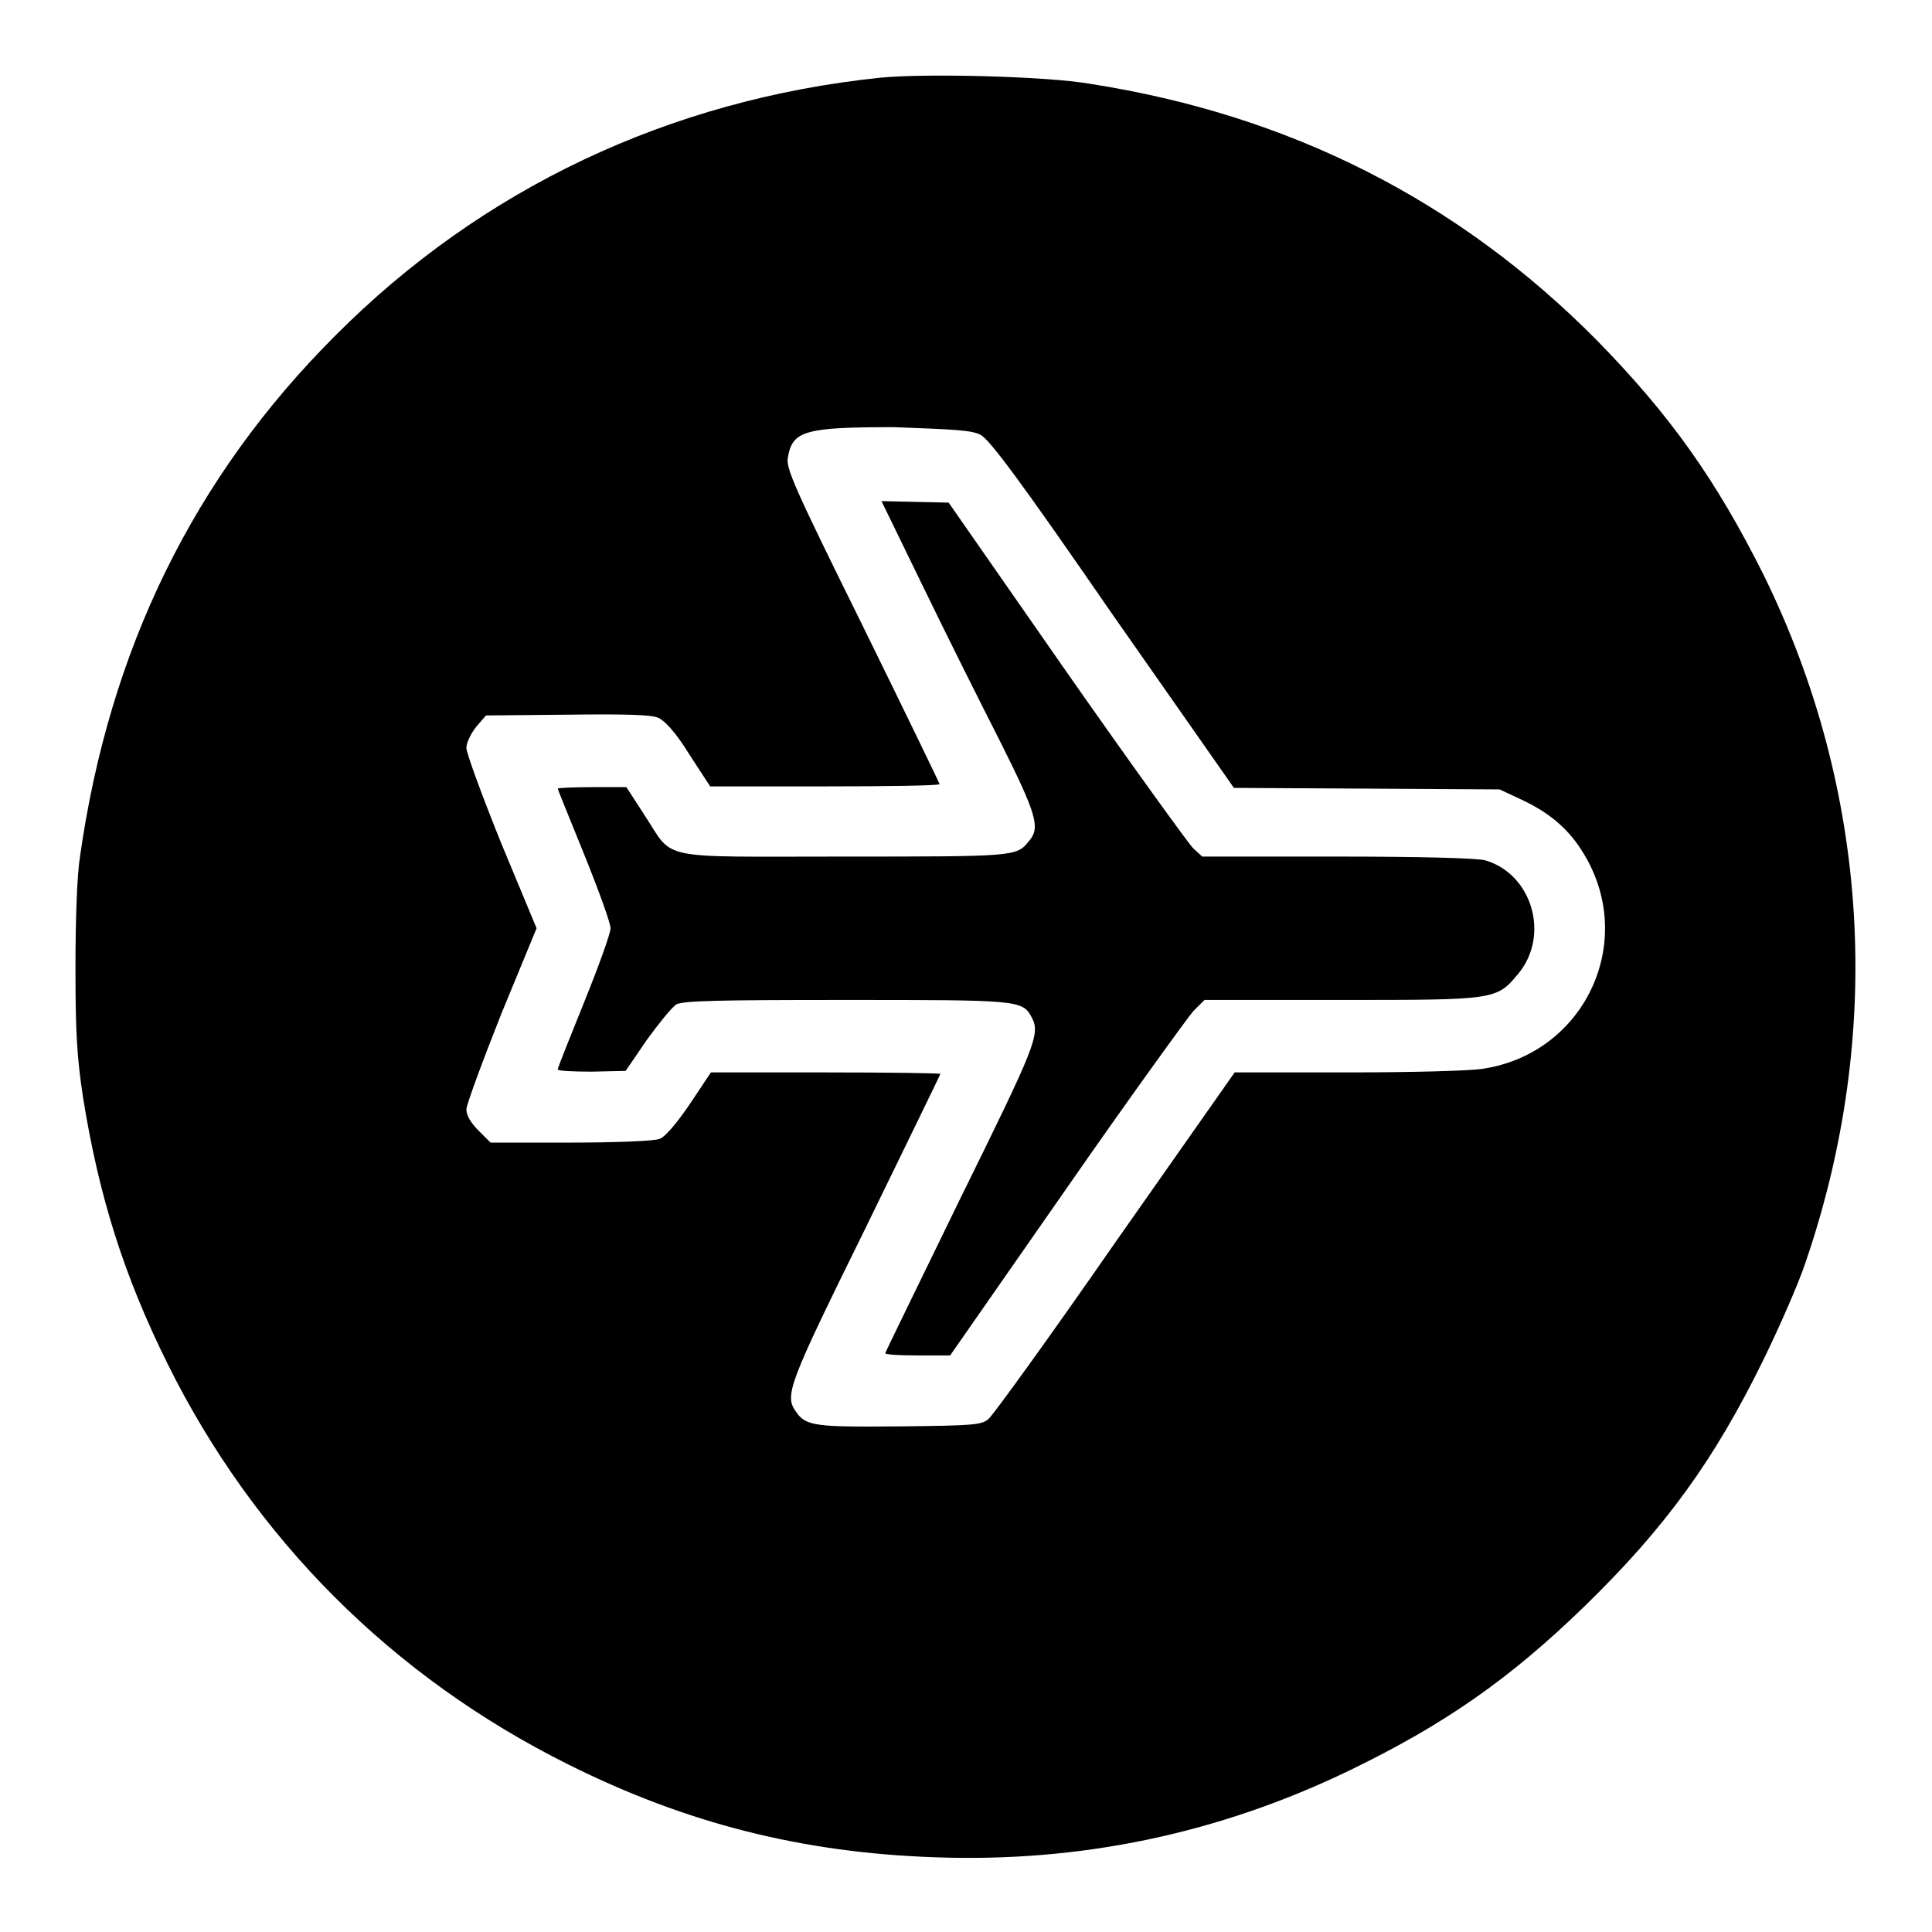
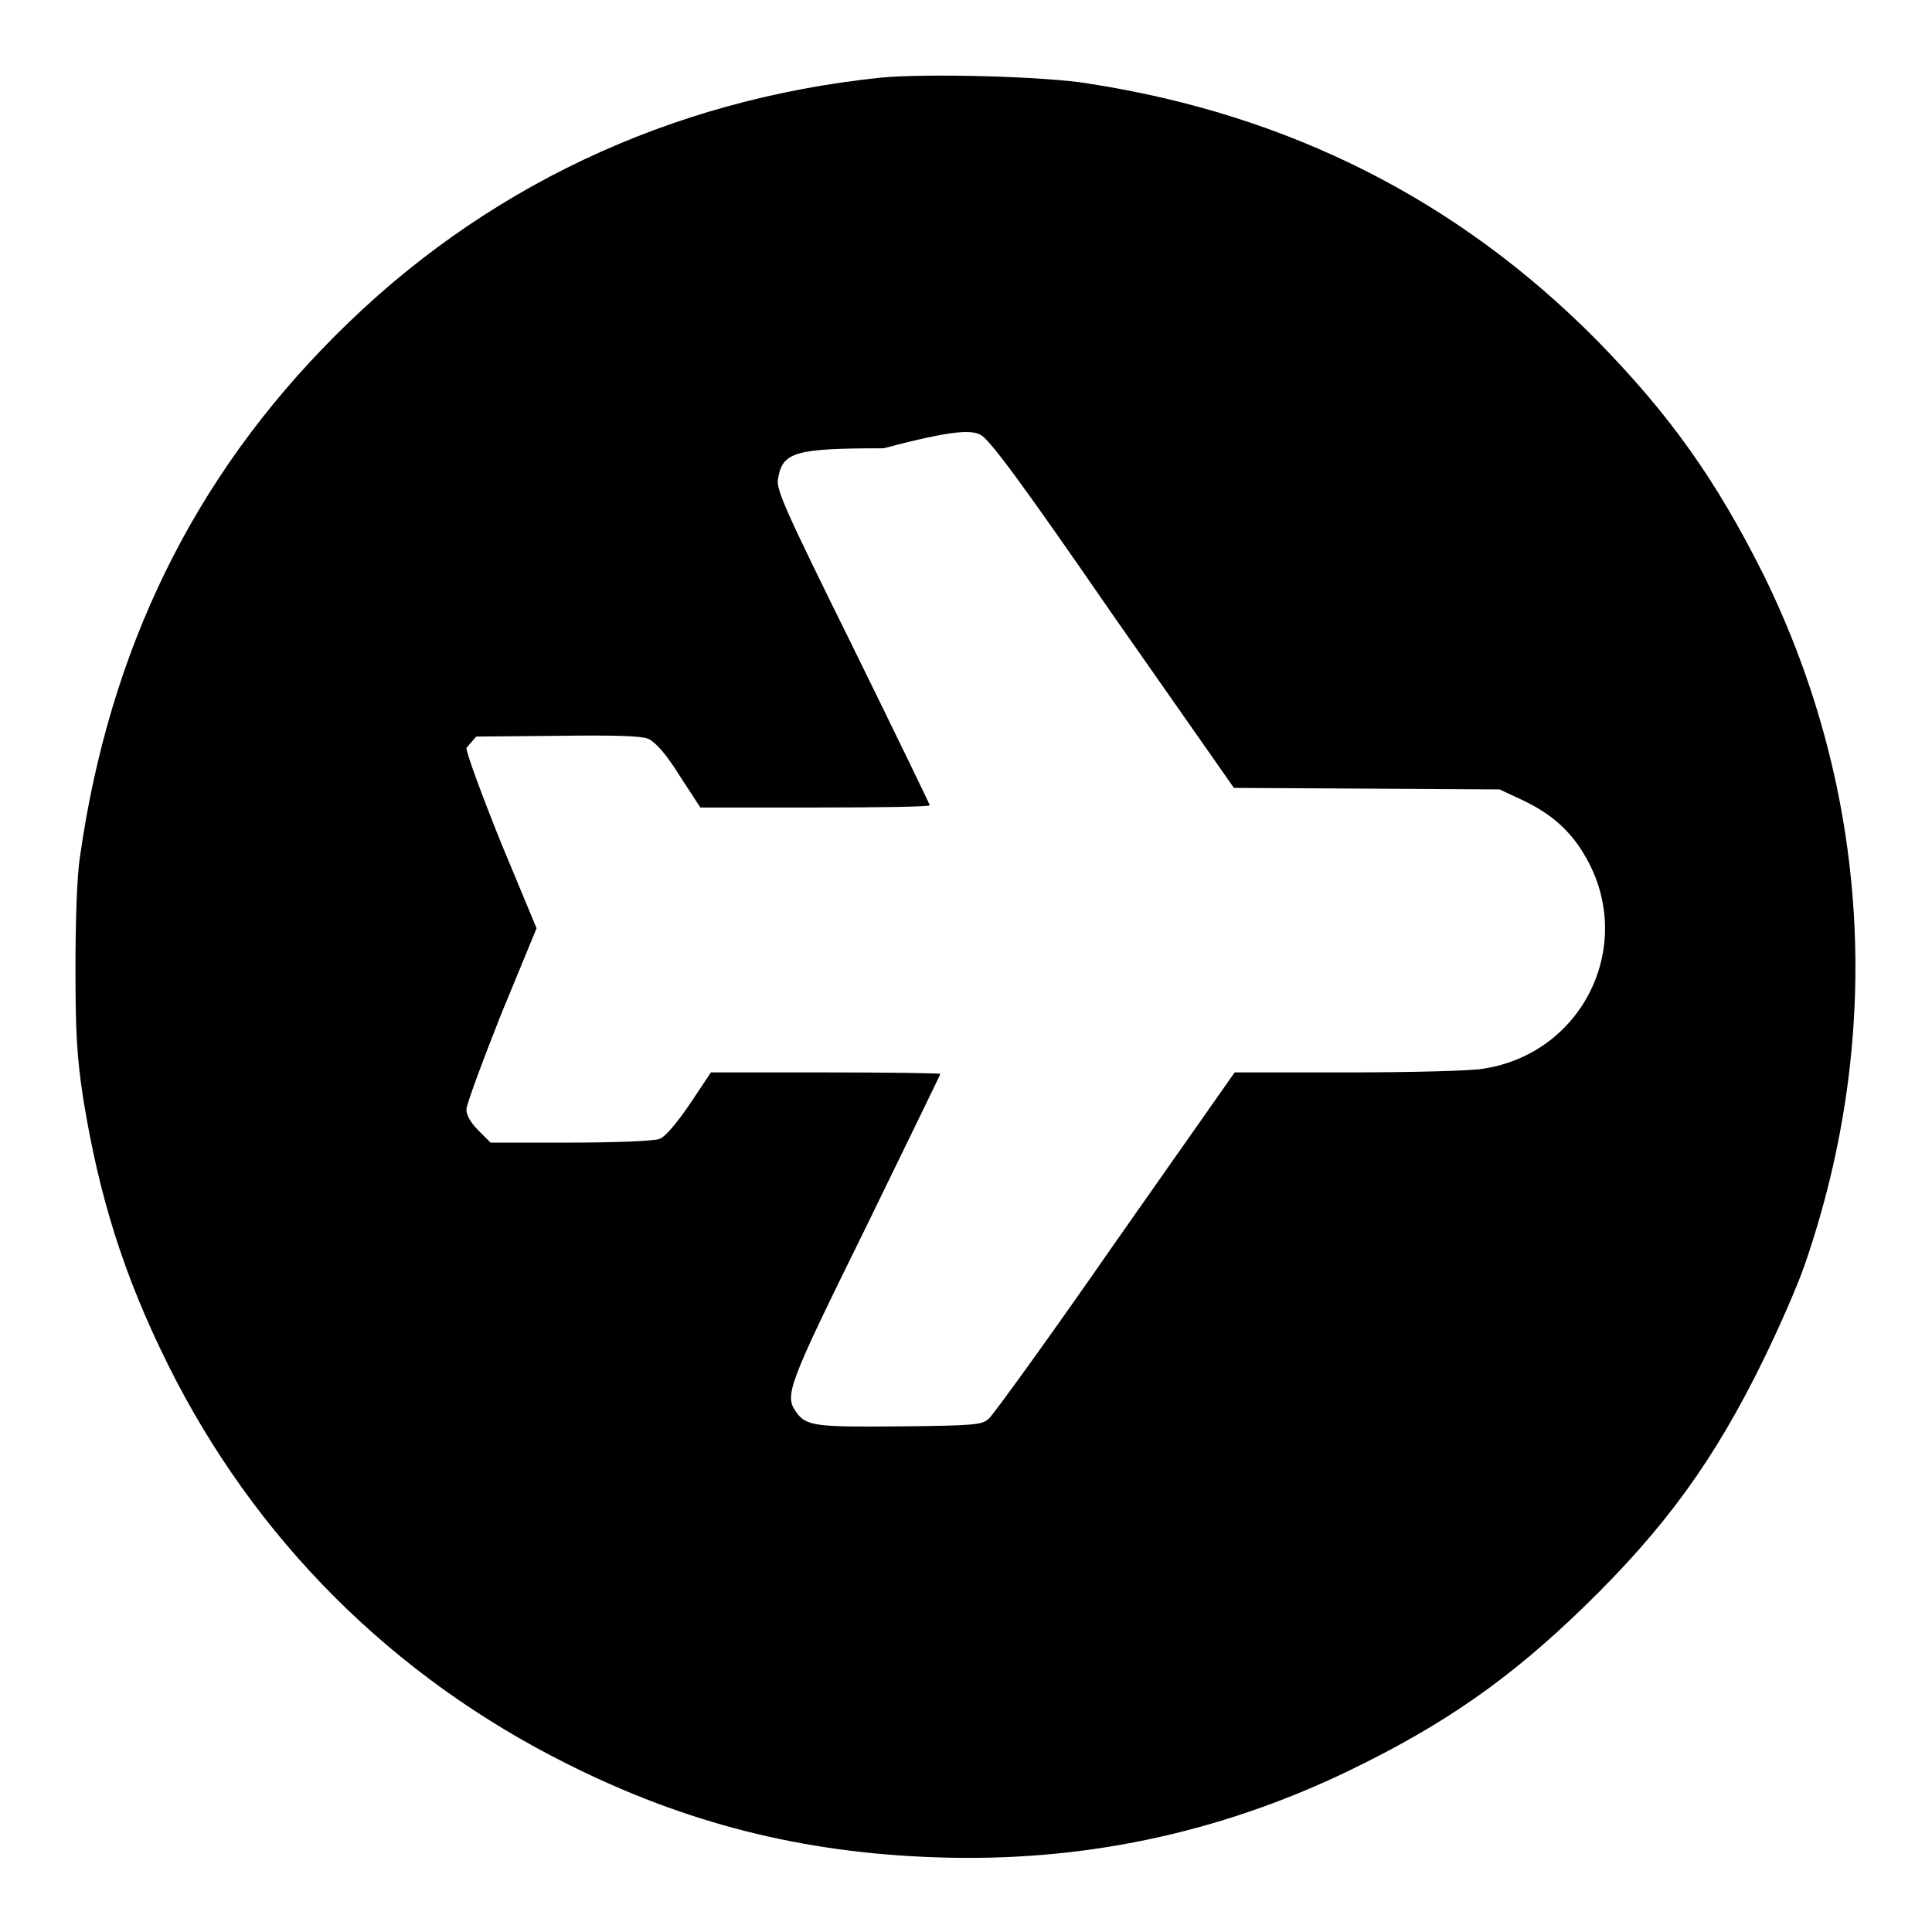
<svg xmlns="http://www.w3.org/2000/svg" version="1.1" x="0px" y="0px" viewBox="0 0 256 256" enable-background="new 0 0 256 256" xml:space="preserve">
  <g>
    <g>
      <g>
-         <path fill="#000000" d="M116.6,10.3c-27.8,2.9-52.7,14.6-72.2,34.2c-18.7,18.7-29.9,41.5-33.8,69c-0.4,2.5-0.6,8.4-0.6,14.8c0,8.6,0.2,11.8,1,17.1c2.1,13.1,5.4,23.6,11.2,35.3c11.5,23.2,29.8,41.5,53.1,53.1c15.6,7.8,31,11.7,48.6,12.3c19.2,0.7,37.5-3.1,54.9-11.5c12.6-6.1,21.2-12.1,31.1-21.7c10.8-10.5,17.3-19.5,23.8-32.8c2.1-4.3,4.6-10,5.5-12.7c10.5-30.5,8.5-62.7-5.5-91.2c-6.3-12.6-12.4-21.2-22.1-31.1c-18.4-18.6-40.8-29.9-67.2-34C138.7,10.1,122.5,9.7,116.6,10.3z M129.9,57.6c1.2,0.6,5.3,6.1,17.5,23.8l16.1,23l17.6,0.1l17.6,0.1l3,1.4c3.8,1.8,6.3,4,8.2,7.2c7,11.6,0.1,26.3-13.3,28.4c-1.6,0.3-9.7,0.5-18,0.5h-15l-15.8,22.5c-8.6,12.4-16.2,22.9-16.8,23.4c-0.9,0.8-1.8,0.9-11.6,1c-11.2,0.1-12.6,0-13.9-1.9c-1.6-2.2-1.1-3.5,9.2-24.4c5.4-11.1,9.9-20.3,9.9-20.4c0-0.1-6.8-0.2-15.2-0.2H94.2l-2.8,4.2c-1.7,2.5-3.3,4.4-4,4.6c-0.6,0.3-6,0.5-11.8,0.5H65l-1.6-1.6c-1-1-1.6-2-1.6-2.8c0-0.6,2.1-6.3,4.6-12.6l4.7-11.4l-4.7-11.3c-2.5-6.2-4.6-11.9-4.6-12.6c0-0.7,0.6-1.9,1.3-2.8l1.3-1.5l10.8-0.1c7.5-0.1,11.1,0,12,0.4c0.9,0.4,2.3,1.9,4.1,4.8l2.8,4.3h15.2c8.4,0,15.2-0.1,15.2-0.3c0-0.1-4.6-9.6-10.2-21c-9.1-18.4-10.2-20.9-9.9-22.3c0.6-3.5,2.2-4,14-4C126.5,56.9,128.7,57,129.9,57.6z" />
-         <path fill="#000000" d="M122.3,77.7c3,6.2,7.6,15.4,10.2,20.5c4.9,9.8,5.4,11.5,3.8,13.3c-1.6,2-1.9,2-24.5,2c-25.1,0-22.4,0.6-26.4-5.5l-2.4-3.7h-4.5c-2.5,0-4.6,0.1-4.6,0.2c0,0.1,1.6,4,3.5,8.7c1.9,4.7,3.5,9.1,3.5,9.8c0,0.7-1.6,5.1-3.5,9.8c-1.9,4.7-3.5,8.7-3.5,8.9c0,0.2,2,0.3,4.5,0.3l4.5-0.1l2.8-4.1c1.6-2.2,3.3-4.3,3.9-4.7c0.9-0.5,5.4-0.6,22.5-0.6c22.8,0,23.4,0,24.6,2.3c1.2,2.2,0.5,3.8-9.5,24.1c-5.4,11.1-9.9,20.3-9.9,20.4c0,0.2,1.9,0.3,4.3,0.3h4.3l15.4-22.1c8.4-12.1,16.1-22.7,16.8-23.5l1.5-1.5h18.2c20.4,0,20.5,0,23.4-3.5c4.2-5.1,1.8-13.2-4.4-15c-1-0.3-8.7-0.5-19.6-0.5h-17.9l-1.2-1.1c-0.6-0.6-8.2-11.1-16.8-23.4l-15.6-22.4l-4.5-0.1l-4.4-0.1L122.3,77.7z" />
+         <path fill="#000000" d="M116.6,10.3c-27.8,2.9-52.7,14.6-72.2,34.2c-18.7,18.7-29.9,41.5-33.8,69c-0.4,2.5-0.6,8.4-0.6,14.8c0,8.6,0.2,11.8,1,17.1c2.1,13.1,5.4,23.6,11.2,35.3c11.5,23.2,29.8,41.5,53.1,53.1c15.6,7.8,31,11.7,48.6,12.3c19.2,0.7,37.5-3.1,54.9-11.5c12.6-6.1,21.2-12.1,31.1-21.7c10.8-10.5,17.3-19.5,23.8-32.8c2.1-4.3,4.6-10,5.5-12.7c10.5-30.5,8.5-62.7-5.5-91.2c-6.3-12.6-12.4-21.2-22.1-31.1c-18.4-18.6-40.8-29.9-67.2-34C138.7,10.1,122.5,9.7,116.6,10.3z M129.9,57.6c1.2,0.6,5.3,6.1,17.5,23.8l16.1,23l17.6,0.1l17.6,0.1l3,1.4c3.8,1.8,6.3,4,8.2,7.2c7,11.6,0.1,26.3-13.3,28.4c-1.6,0.3-9.7,0.5-18,0.5h-15l-15.8,22.5c-8.6,12.4-16.2,22.9-16.8,23.4c-0.9,0.8-1.8,0.9-11.6,1c-11.2,0.1-12.6,0-13.9-1.9c-1.6-2.2-1.1-3.5,9.2-24.4c5.4-11.1,9.9-20.3,9.9-20.4c0-0.1-6.8-0.2-15.2-0.2H94.2l-2.8,4.2c-1.7,2.5-3.3,4.4-4,4.6c-0.6,0.3-6,0.5-11.8,0.5H65l-1.6-1.6c-1-1-1.6-2-1.6-2.8c0-0.6,2.1-6.3,4.6-12.6l4.7-11.4l-4.7-11.3c-2.5-6.2-4.6-11.9-4.6-12.6l1.3-1.5l10.8-0.1c7.5-0.1,11.1,0,12,0.4c0.9,0.4,2.3,1.9,4.1,4.8l2.8,4.3h15.2c8.4,0,15.2-0.1,15.2-0.3c0-0.1-4.6-9.6-10.2-21c-9.1-18.4-10.2-20.9-9.9-22.3c0.6-3.5,2.2-4,14-4C126.5,56.9,128.7,57,129.9,57.6z" />
      </g>
    </g>
  </g>
</svg>